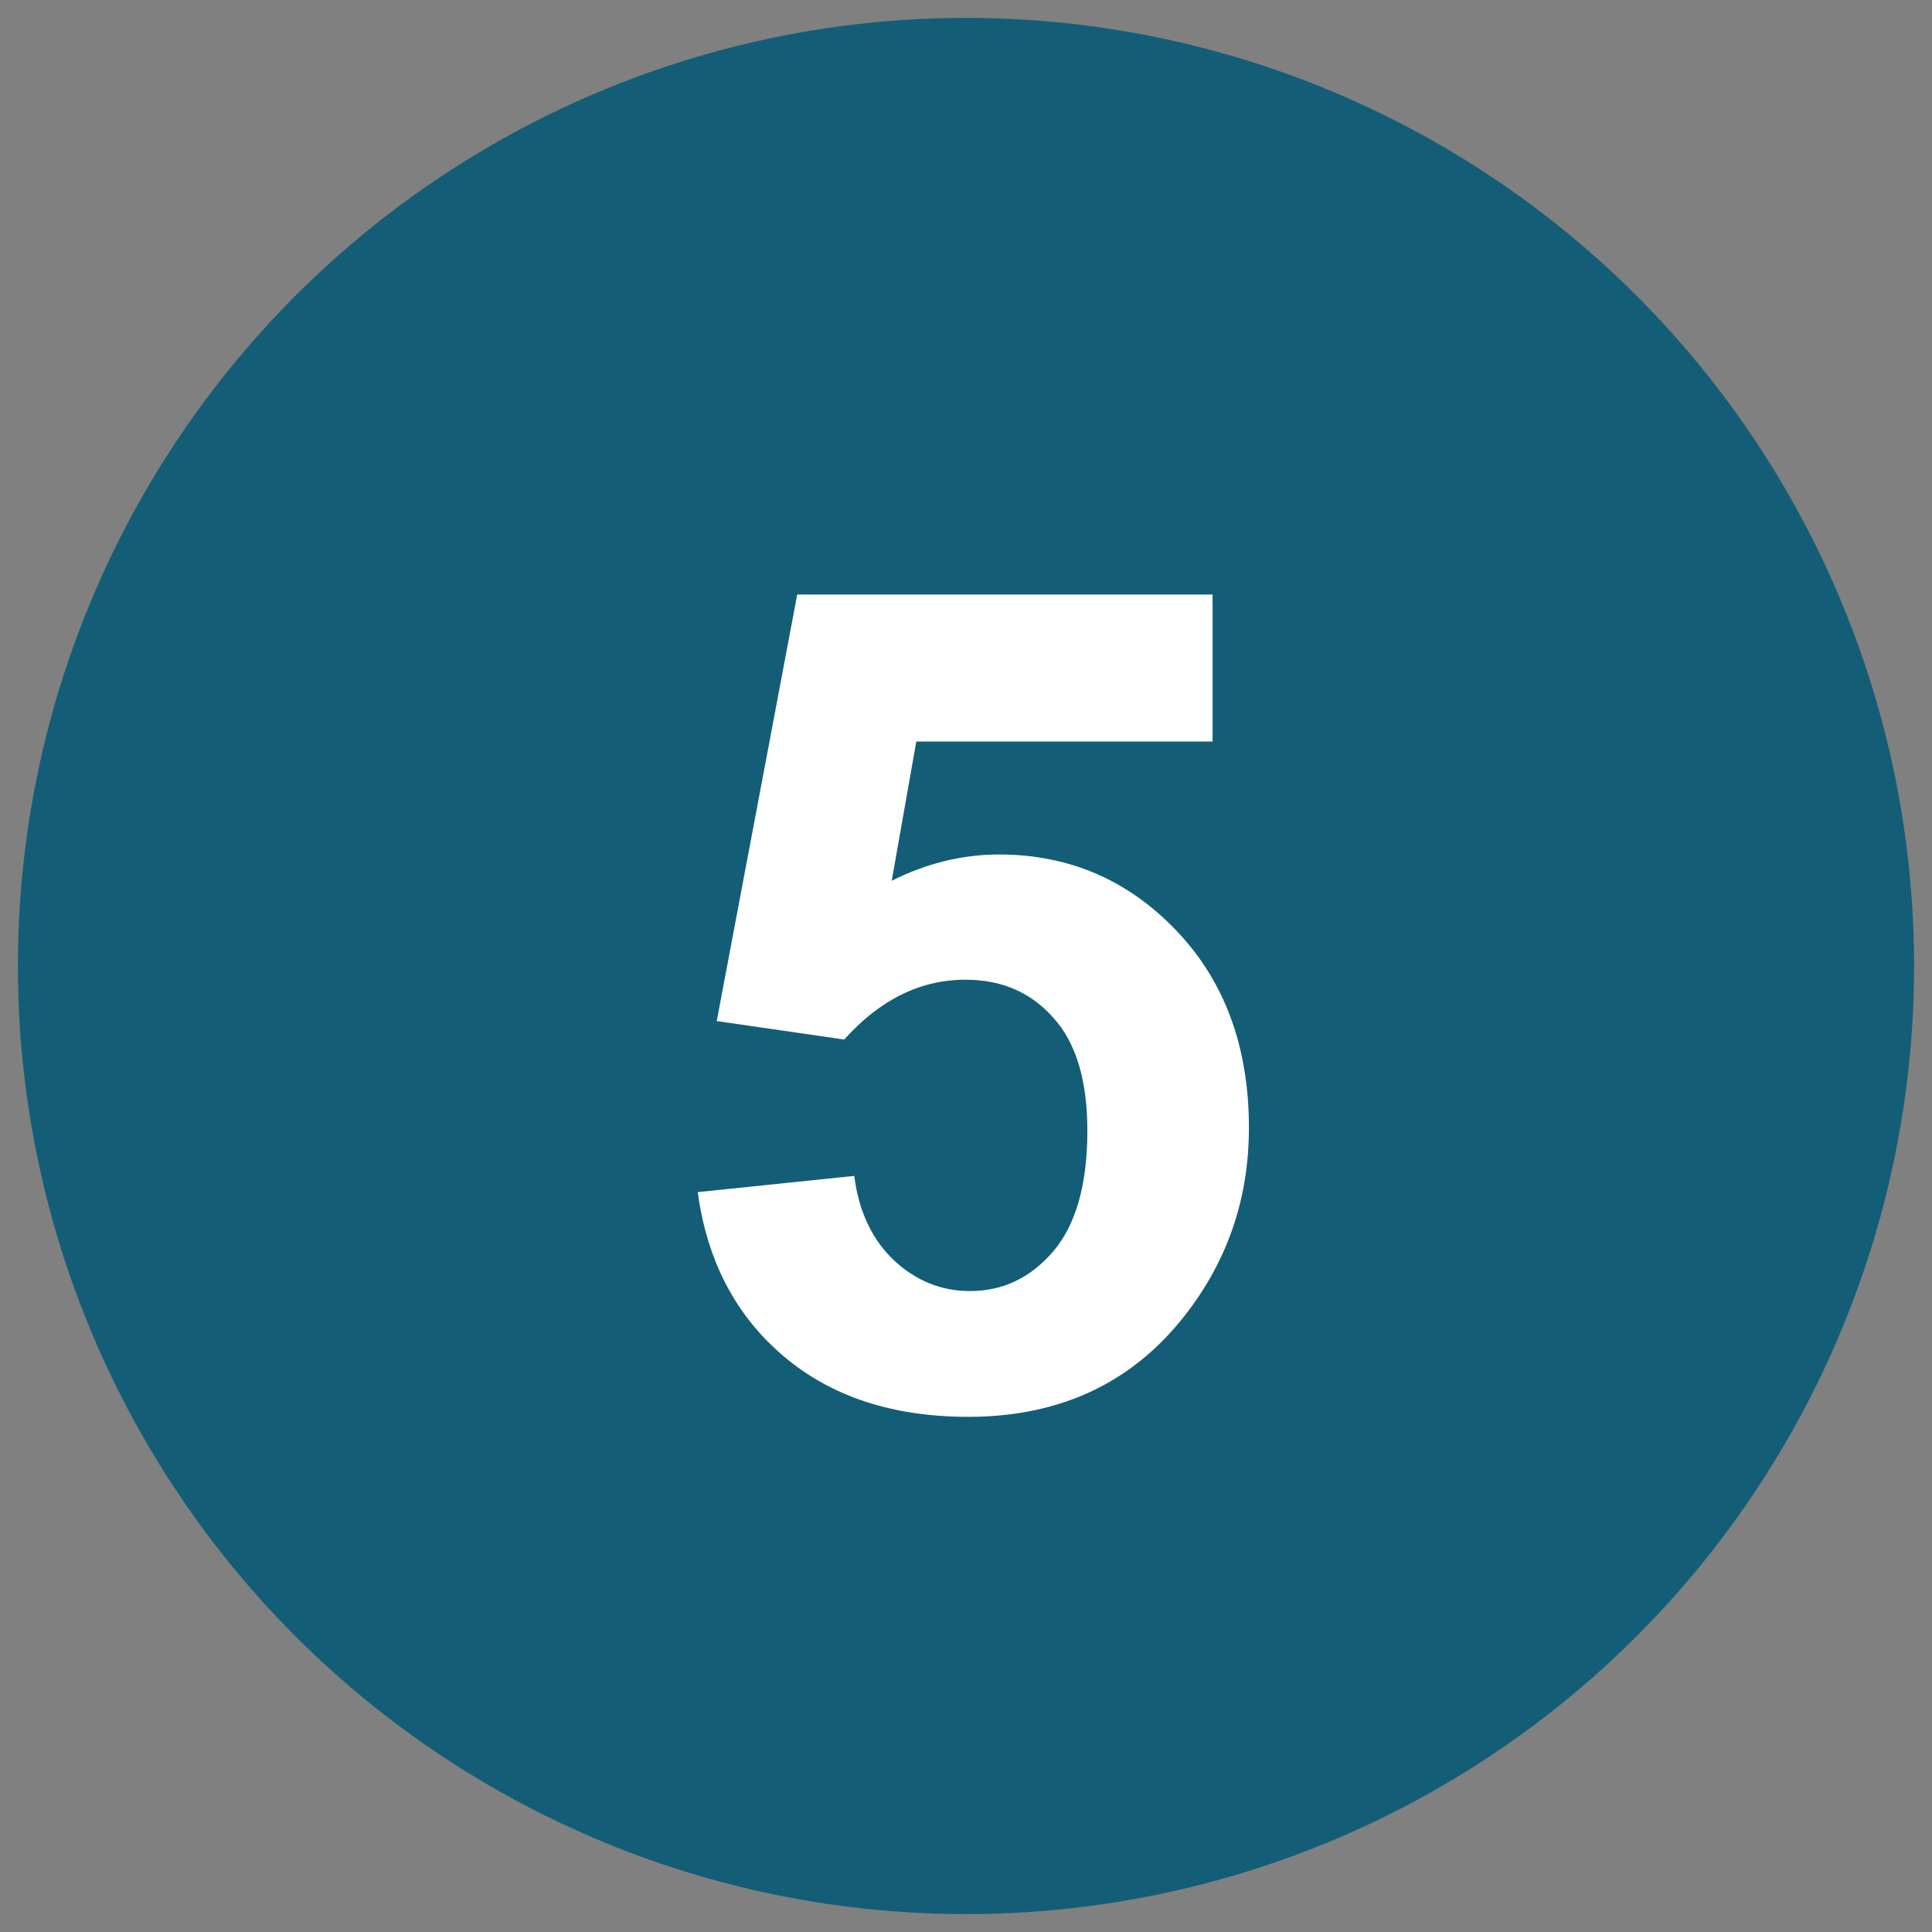
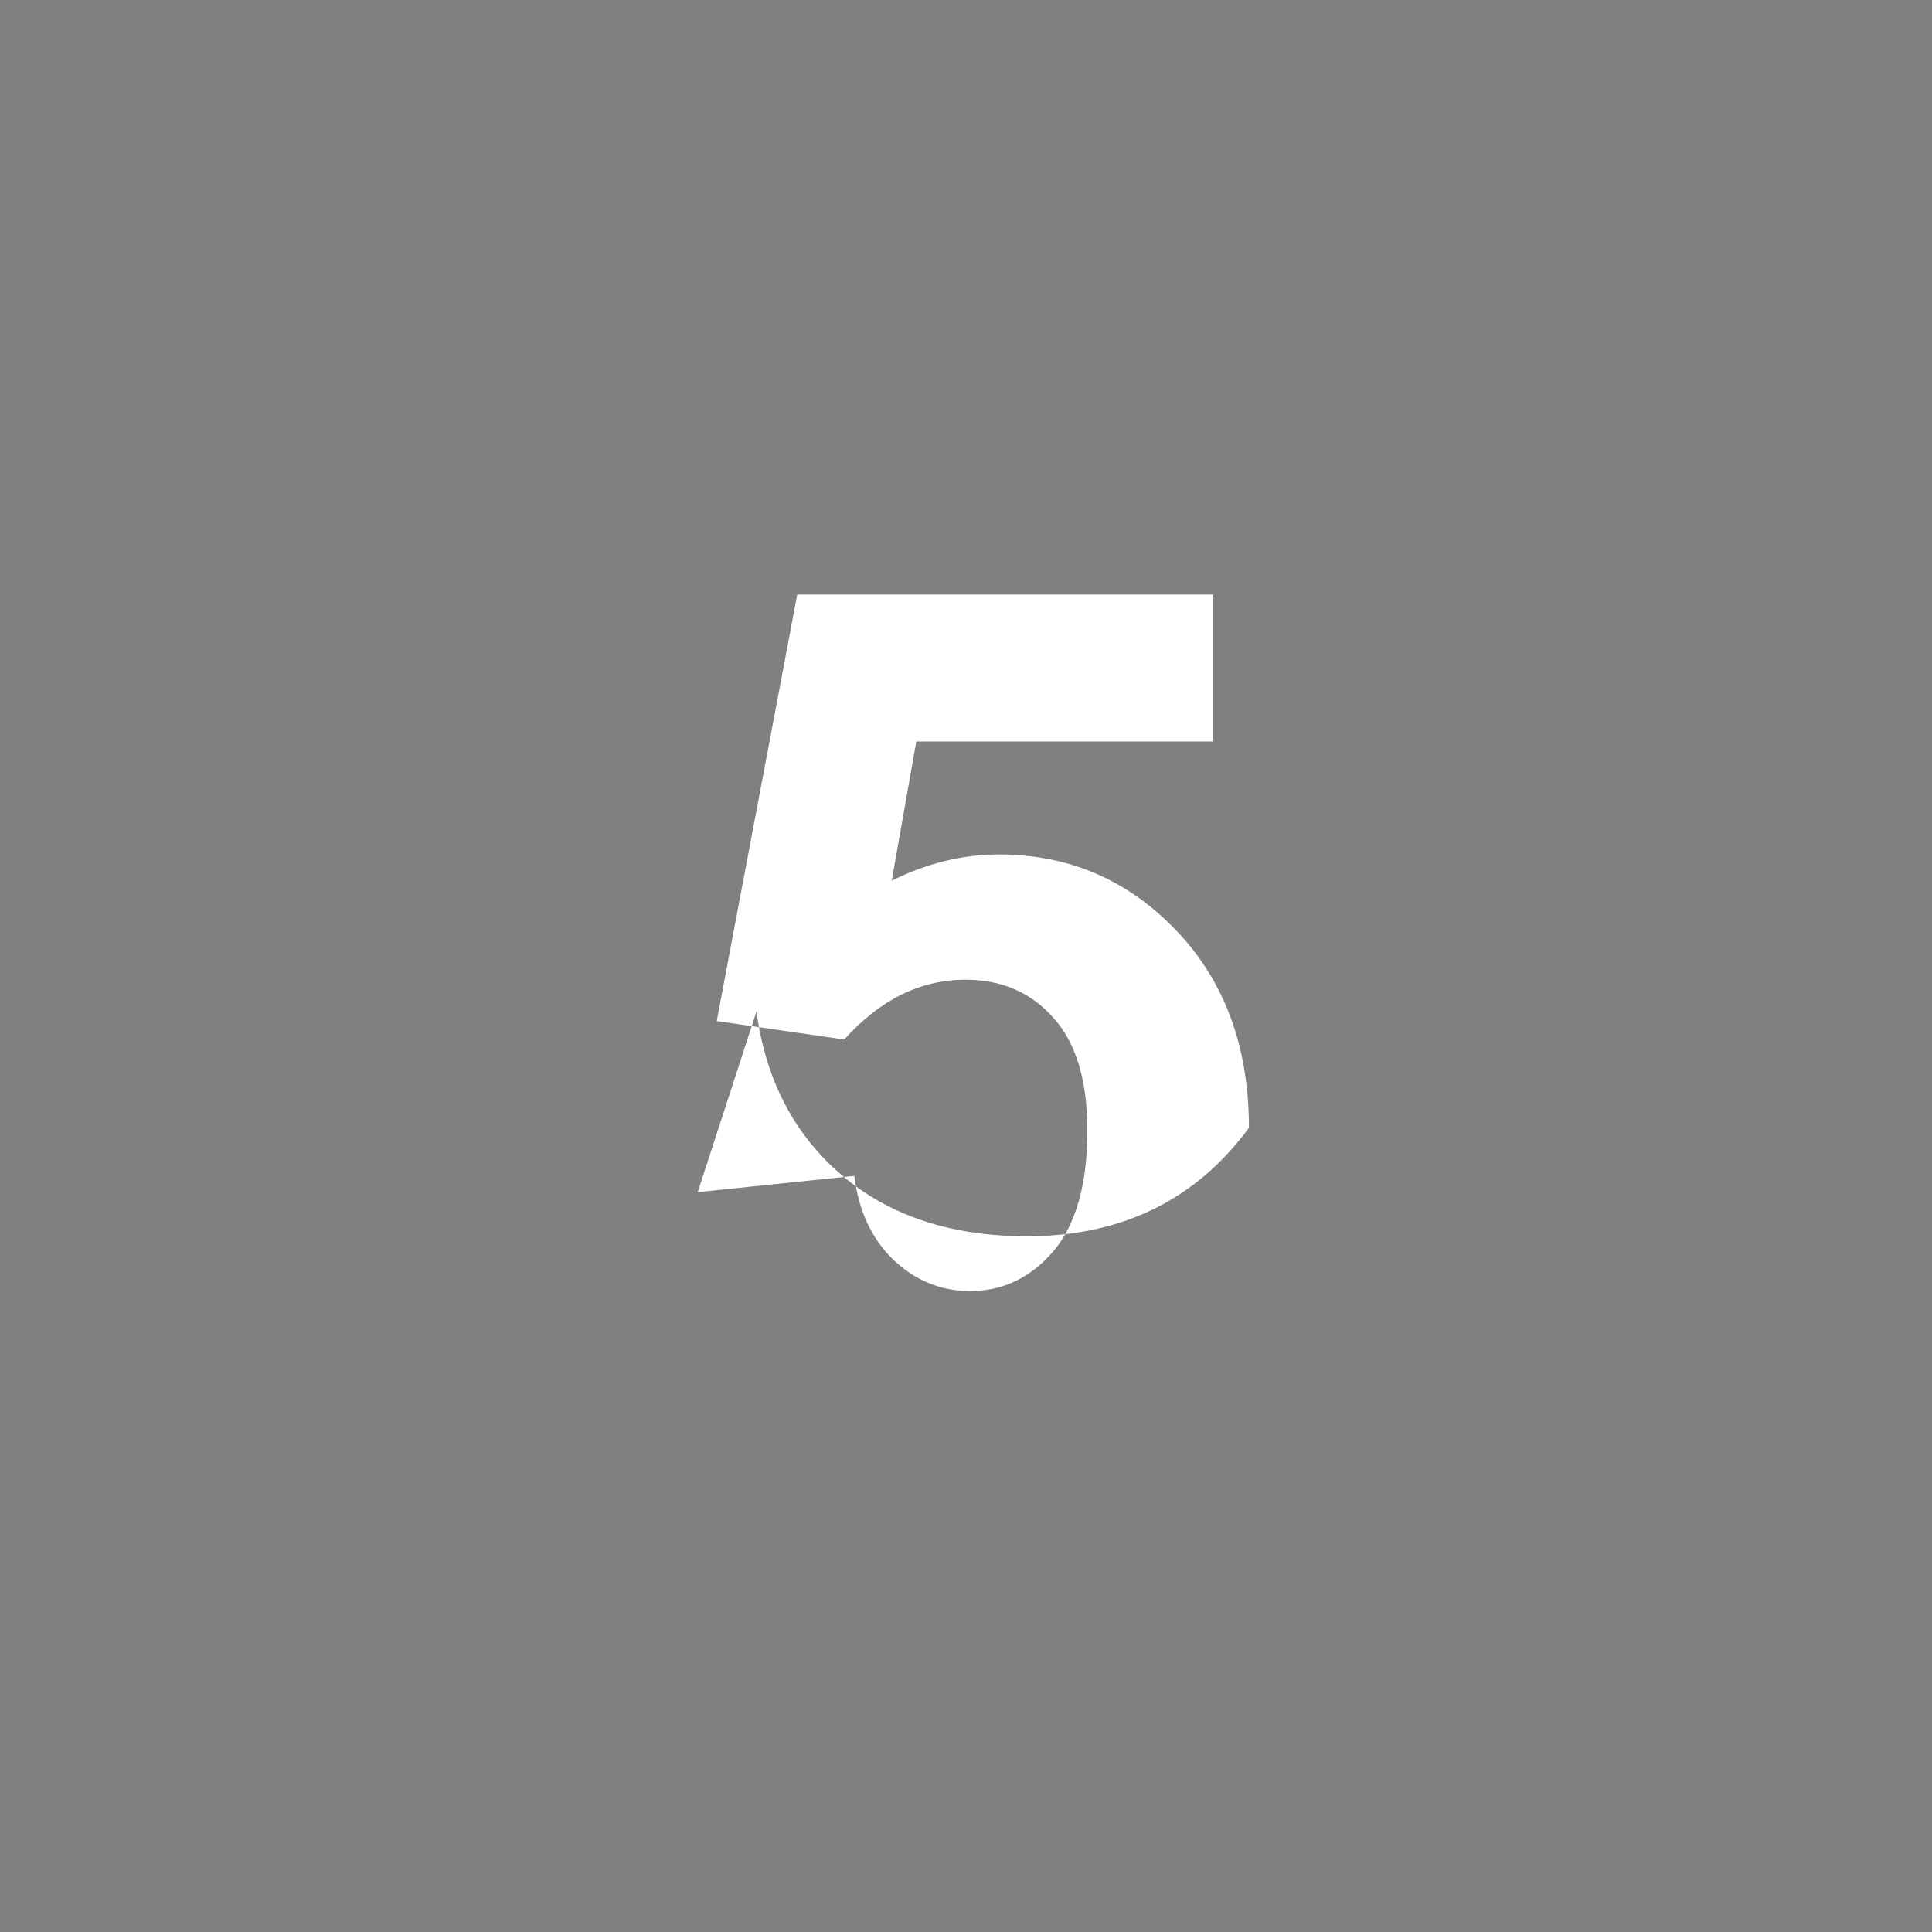
<svg xmlns="http://www.w3.org/2000/svg" width="100%" height="100%" viewBox="0 0 54 54" version="1.1" xml:space="preserve" style="fill-rule:evenodd;clip-rule:evenodd;stroke-linejoin:round;stroke-miterlimit:2;">
  <rect x="0" y="0" width="54" height="54" fill="#808080" stroke="none" />
  <g id="s23-5B">
-     <circle cx="27" cy="27" r="26.5" style="fill:#135e76;" />
-     <path d="M19.502,33.32l4.375,-0.453c0.125,0.99 0.495,1.776 1.109,2.359c0.615,0.573 1.323,0.86 2.125,0.86c0.917,-0 1.693,-0.37 2.328,-1.11c0.636,-0.75 0.953,-1.875 0.953,-3.375c0,-1.406 -0.317,-2.458 -0.953,-3.156c-0.625,-0.708 -1.442,-1.062 -2.453,-1.062c-1.26,-0 -2.39,0.557 -3.39,1.672l-3.563,-0.516l2.25,-11.922l11.609,0l0,4.109l-8.281,0l-0.687,3.891c0.979,-0.49 1.979,-0.734 3,-0.734c1.948,-0 3.599,0.708 4.953,2.125c1.354,1.416 2.031,3.255 2.031,5.515c0,1.886 -0.547,3.568 -1.641,5.047c-1.489,2.021 -3.557,3.031 -6.203,3.031c-2.114,0 -3.838,-0.567 -5.172,-1.703c-1.333,-1.135 -2.13,-2.661 -2.39,-4.578Z" style="fill:#fff;fill-rule:nonzero;" />
+     <path d="M19.502,33.32l4.375,-0.453c0.125,0.99 0.495,1.776 1.109,2.359c0.615,0.573 1.323,0.86 2.125,0.86c0.917,-0 1.693,-0.37 2.328,-1.11c0.636,-0.75 0.953,-1.875 0.953,-3.375c0,-1.406 -0.317,-2.458 -0.953,-3.156c-0.625,-0.708 -1.442,-1.062 -2.453,-1.062c-1.26,-0 -2.39,0.557 -3.39,1.672l-3.563,-0.516l2.25,-11.922l11.609,0l0,4.109l-8.281,0l-0.687,3.891c0.979,-0.49 1.979,-0.734 3,-0.734c1.948,-0 3.599,0.708 4.953,2.125c1.354,1.416 2.031,3.255 2.031,5.515c-1.489,2.021 -3.557,3.031 -6.203,3.031c-2.114,0 -3.838,-0.567 -5.172,-1.703c-1.333,-1.135 -2.13,-2.661 -2.39,-4.578Z" style="fill:#fff;fill-rule:nonzero;" />
  </g>
</svg>